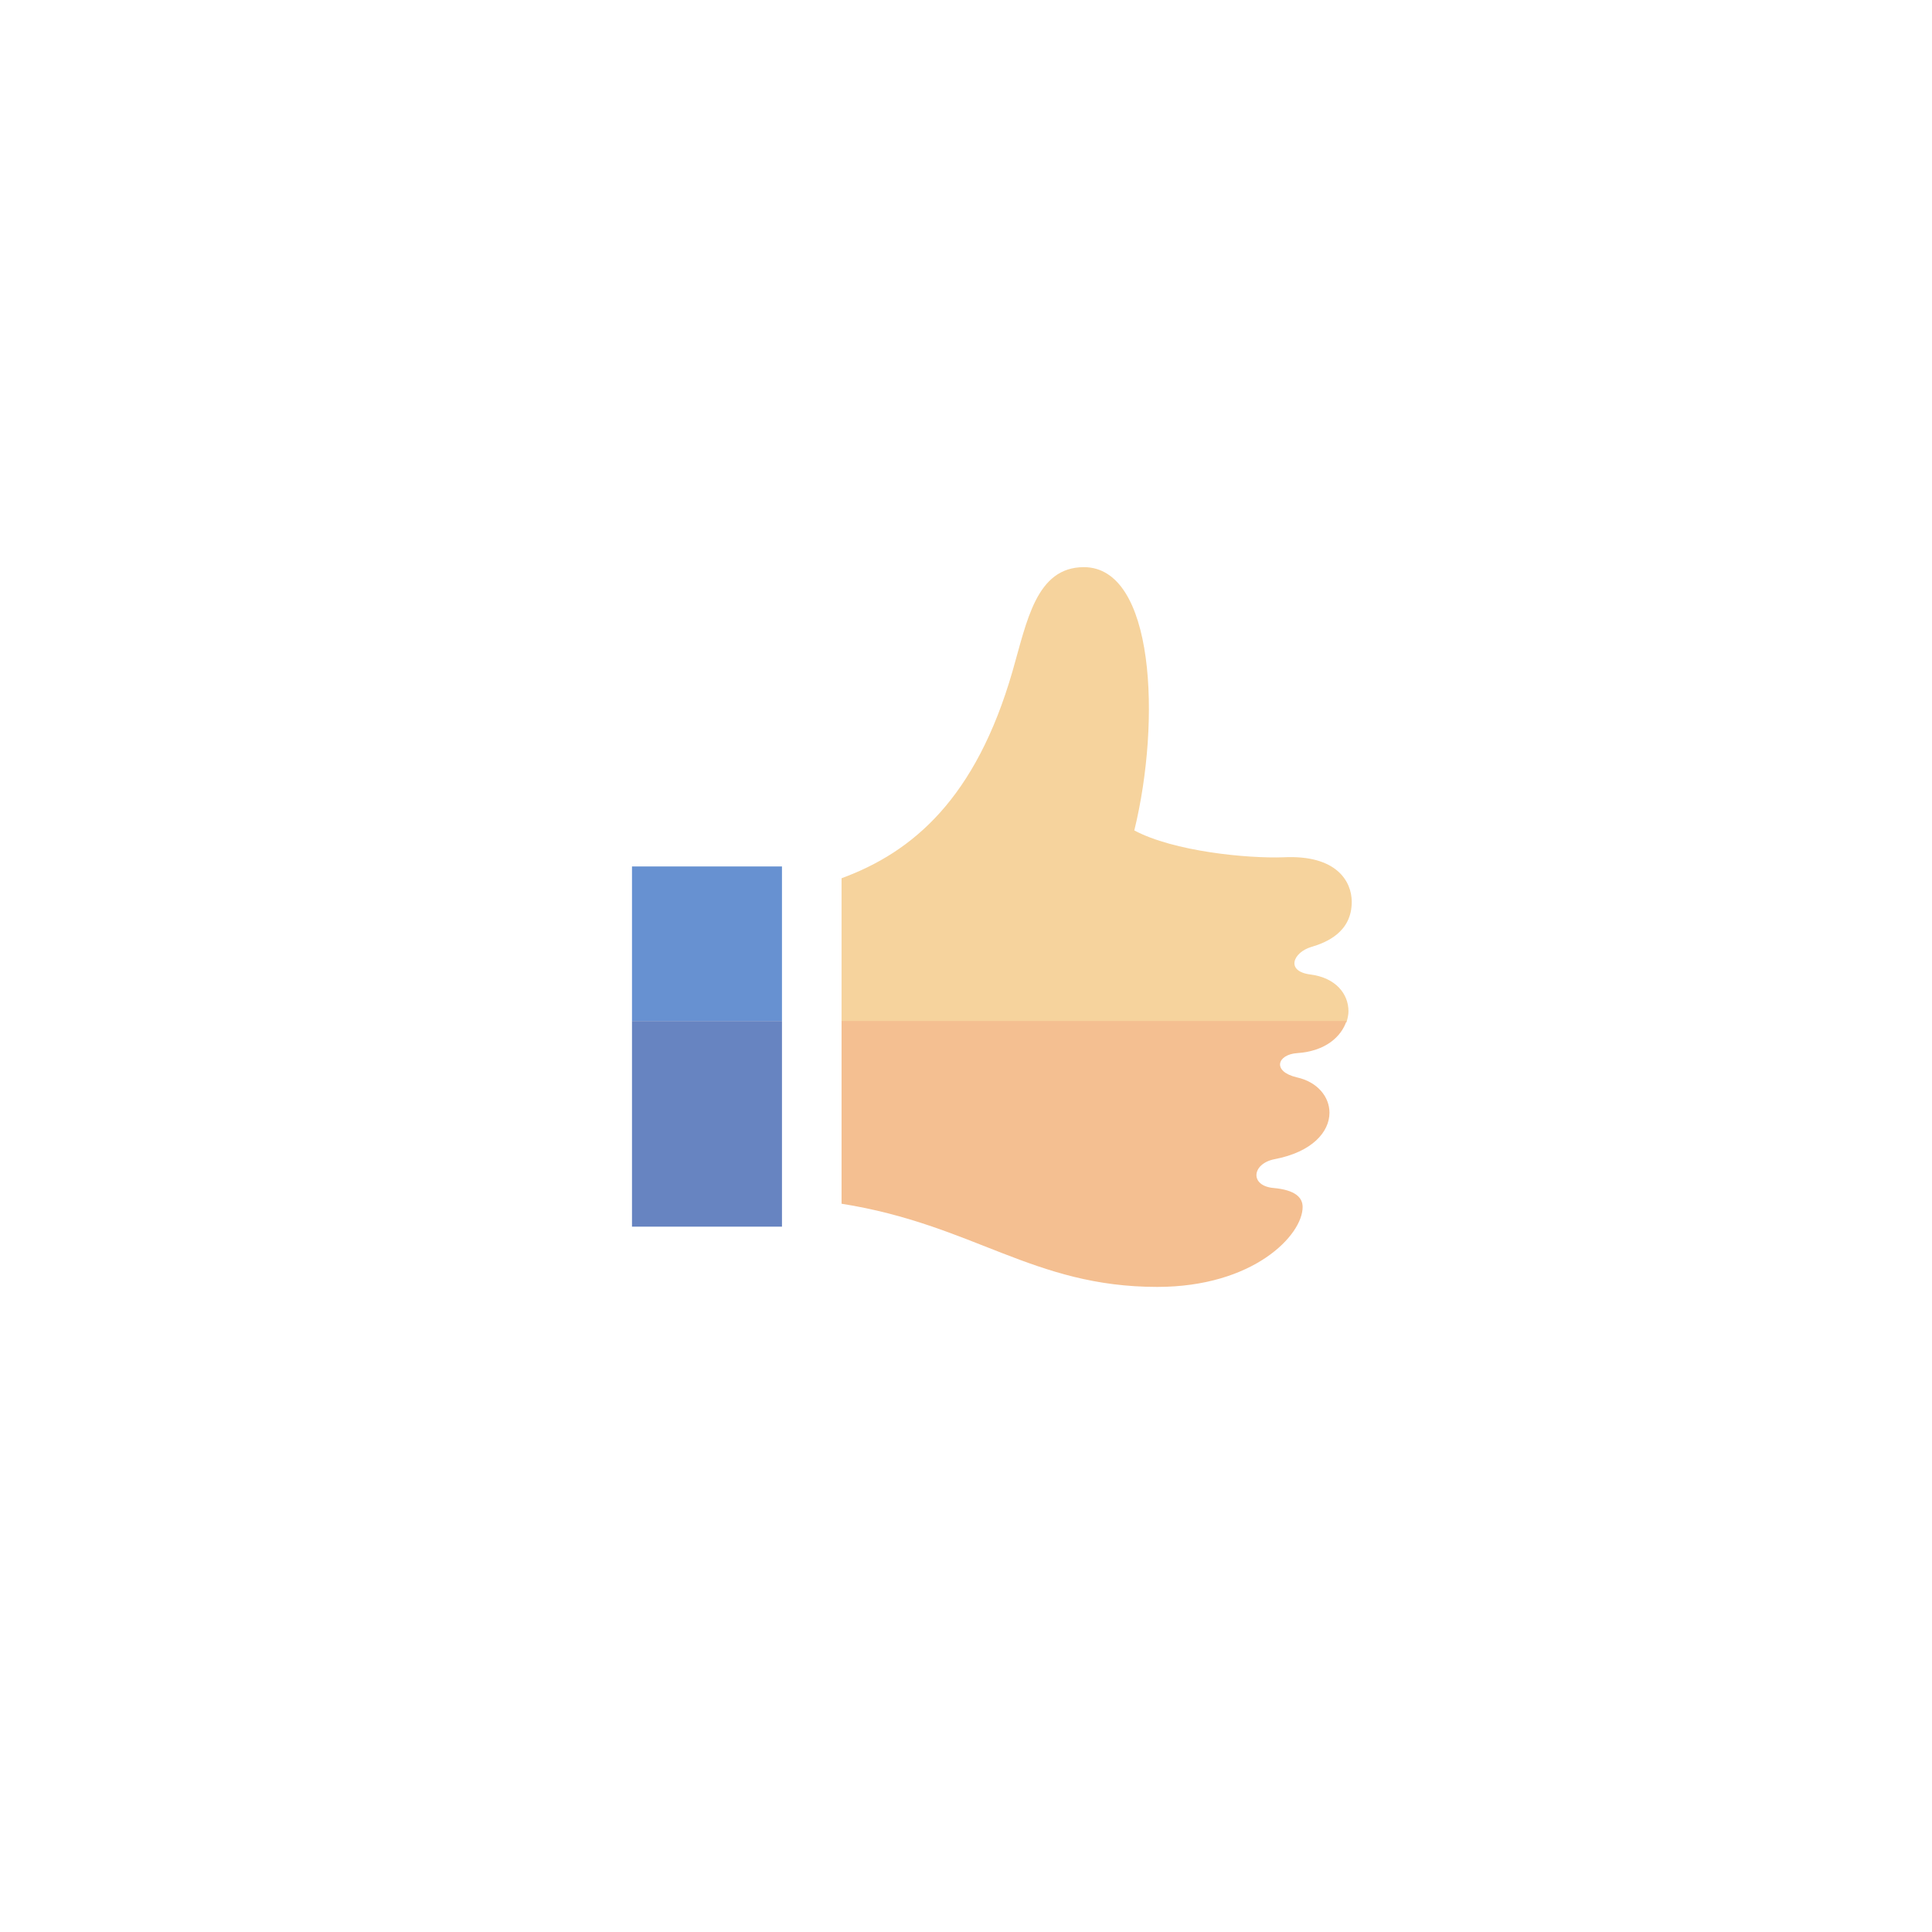
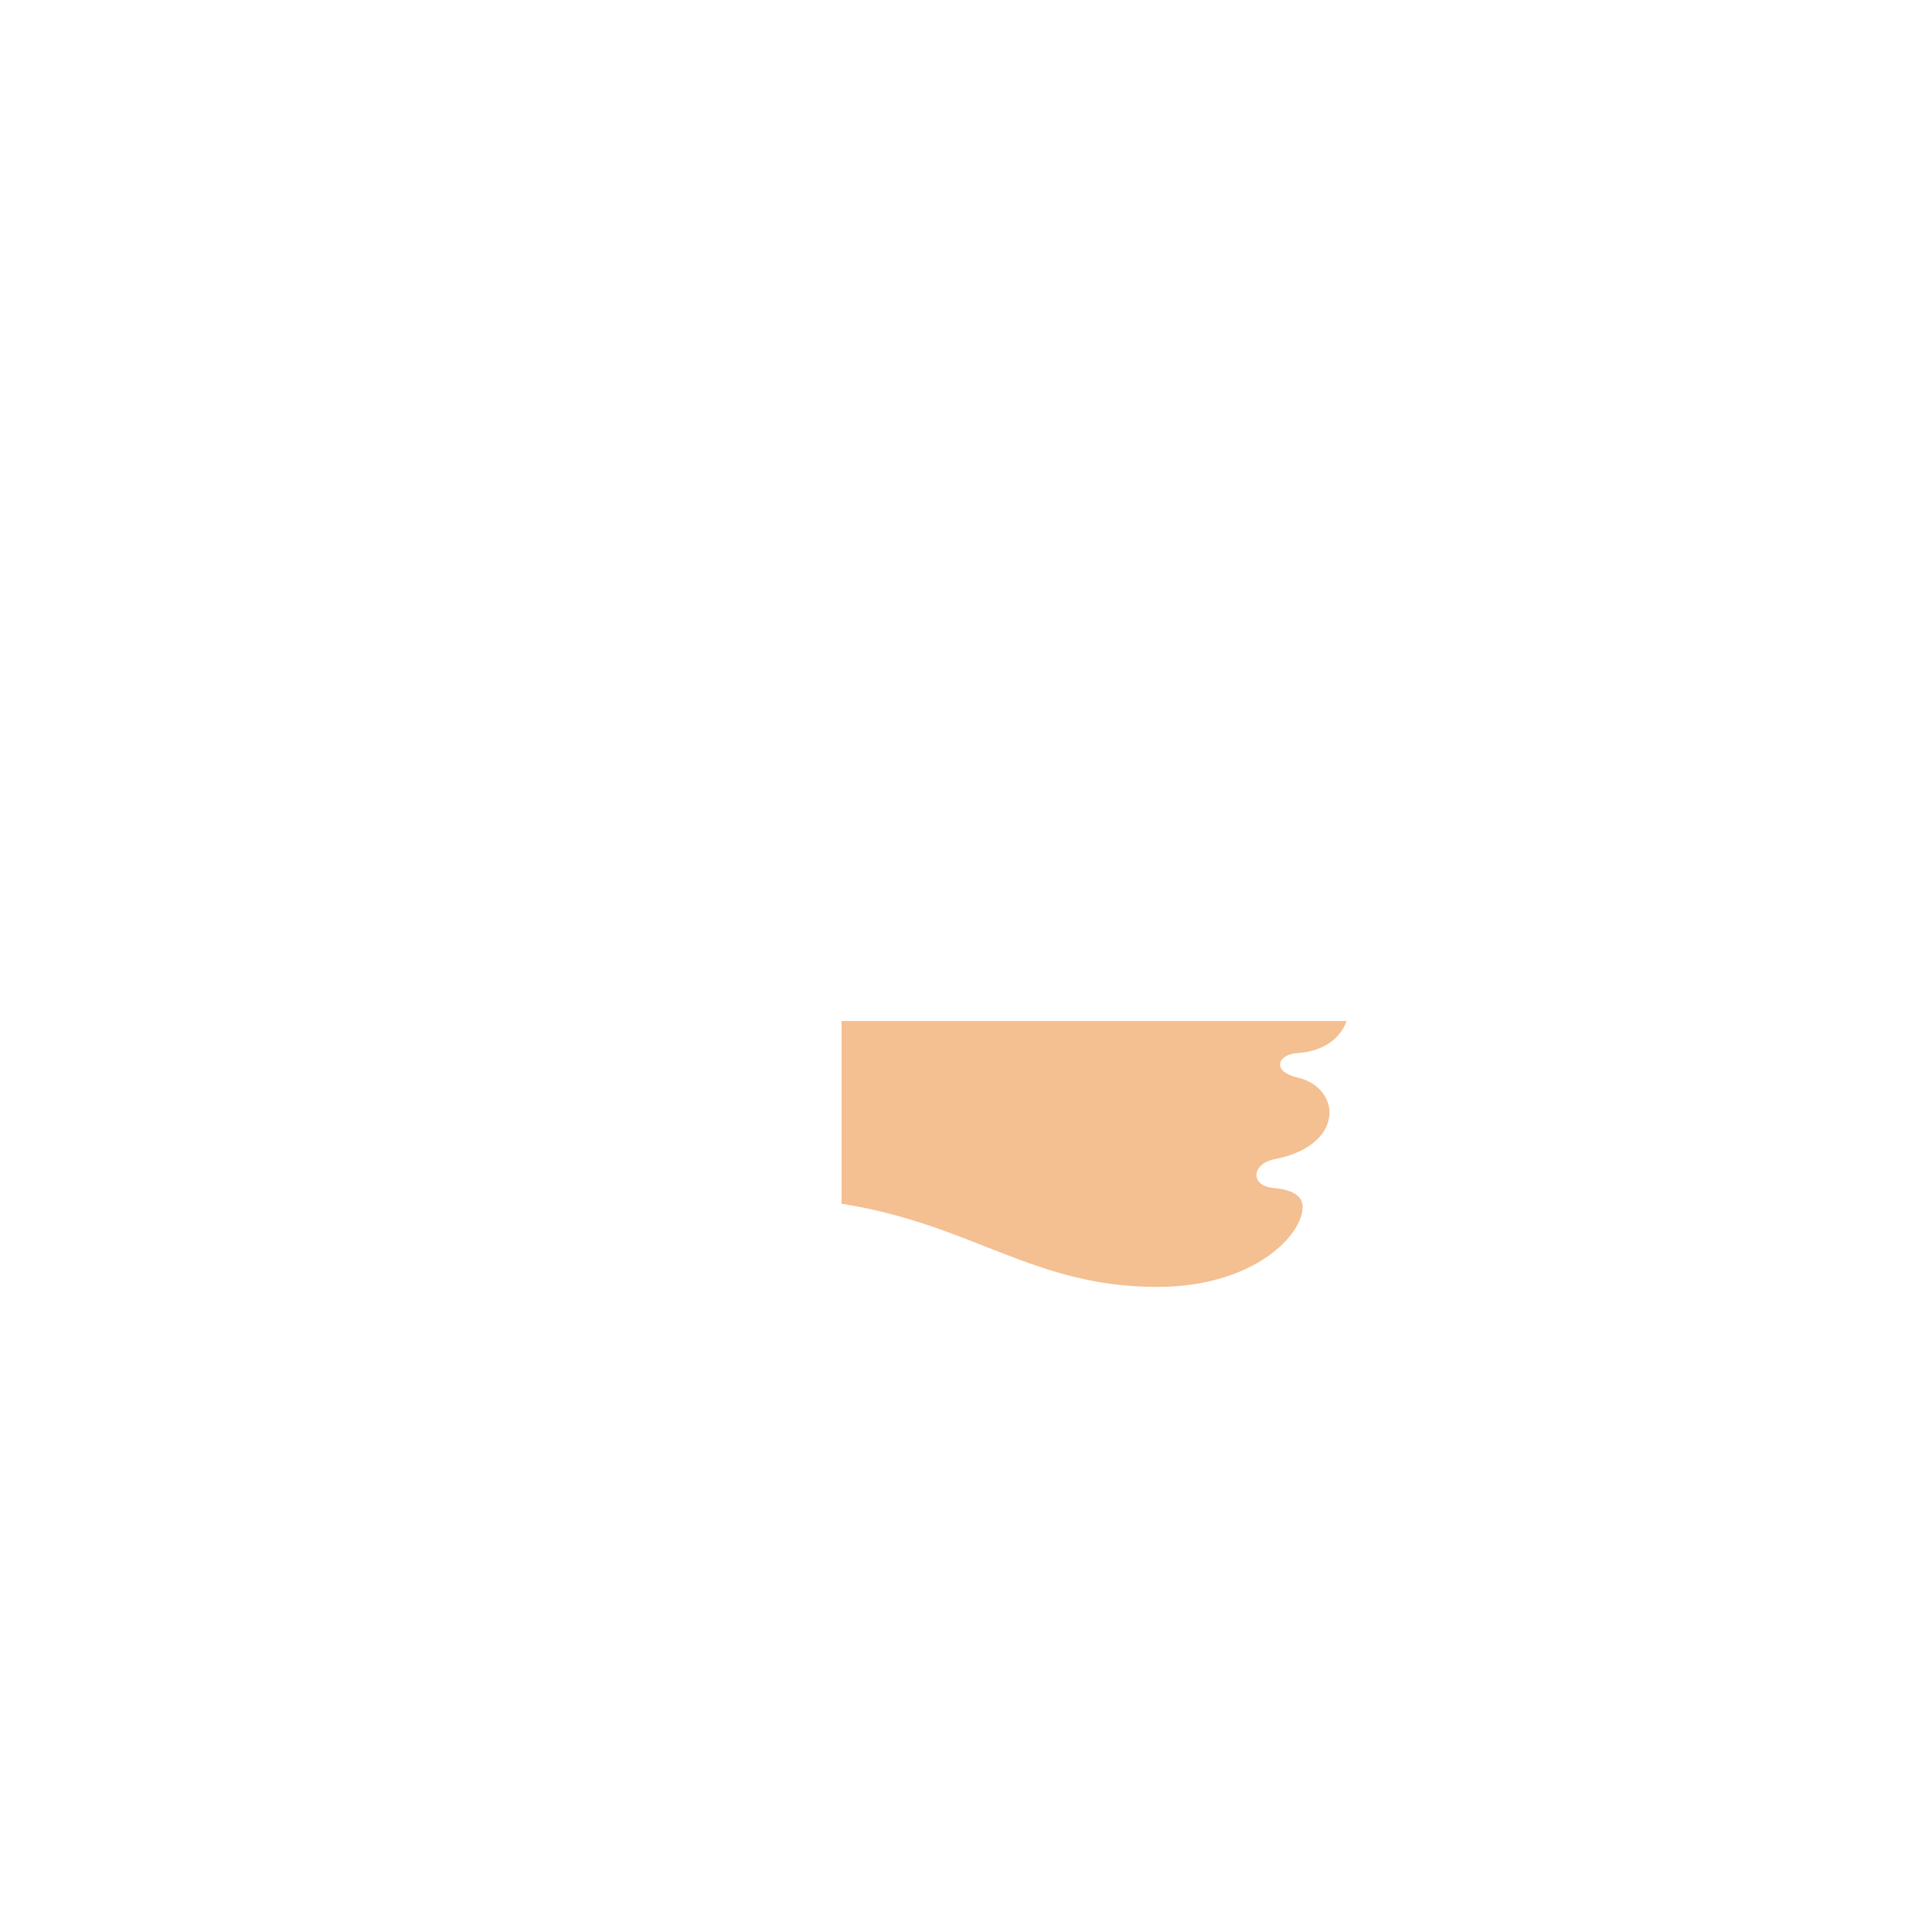
<svg xmlns="http://www.w3.org/2000/svg" version="1.1" id="layer_2" x="0px" y="0px" viewBox="0 0 295 295" style="enable-background:new 0 0 295 295;" xml:space="preserve">
  <style type="text/css">
	.st0{fill:none;}
	.st1{fill:#F6D39D;}
	.st2{fill:#6791D1;}
	.st3{fill:#F4BF91;}
	.st4{fill:#6784C1;}
</style>
-   <path class="st1" d="M205.9,154.4c0-2.6-1.9-5.1-5.8-5.6c-3.9-0.5-2.6-3.4,0.1-4.2c2.4-0.7,6.2-2.3,6.2-6.9c0-3.1-2.3-7.2-10.4-6.8  c-5.6,0.2-16.8-0.9-22.8-4.1c4.1-16.8,3.1-40.2-7.7-40.2c-7.3,0-8.7,8.3-10.9,15.9c-5.6,19.4-15.2,27.6-26.1,31.6v22h77.1  C205.8,155.4,205.9,154.9,205.9,154.4L205.9,154.4z" />
-   <rect x="96.5" y="132.3" class="st2" width="22.9" height="23.6" />
  <path class="st3" d="M176.7,196.5c14.7,0,22.2-7.9,22.2-12.2c0-1.5-1.2-2.6-4.4-2.9c-3.7-0.3-3.4-3.7,0.1-4.4  c5.8-1.1,8.4-4.2,8.4-7.1c0-2.4-1.8-4.7-5-5.4c-3.8-0.9-3-3.5,0.1-3.7c4.3-0.3,6.7-2.5,7.5-4.9h-77.1v27.9  C148.7,187,157.7,196.5,176.7,196.5L176.7,196.5z" />
-   <rect x="96.5" y="155.9" class="st4" width="22.9" height="31.4" />
</svg>